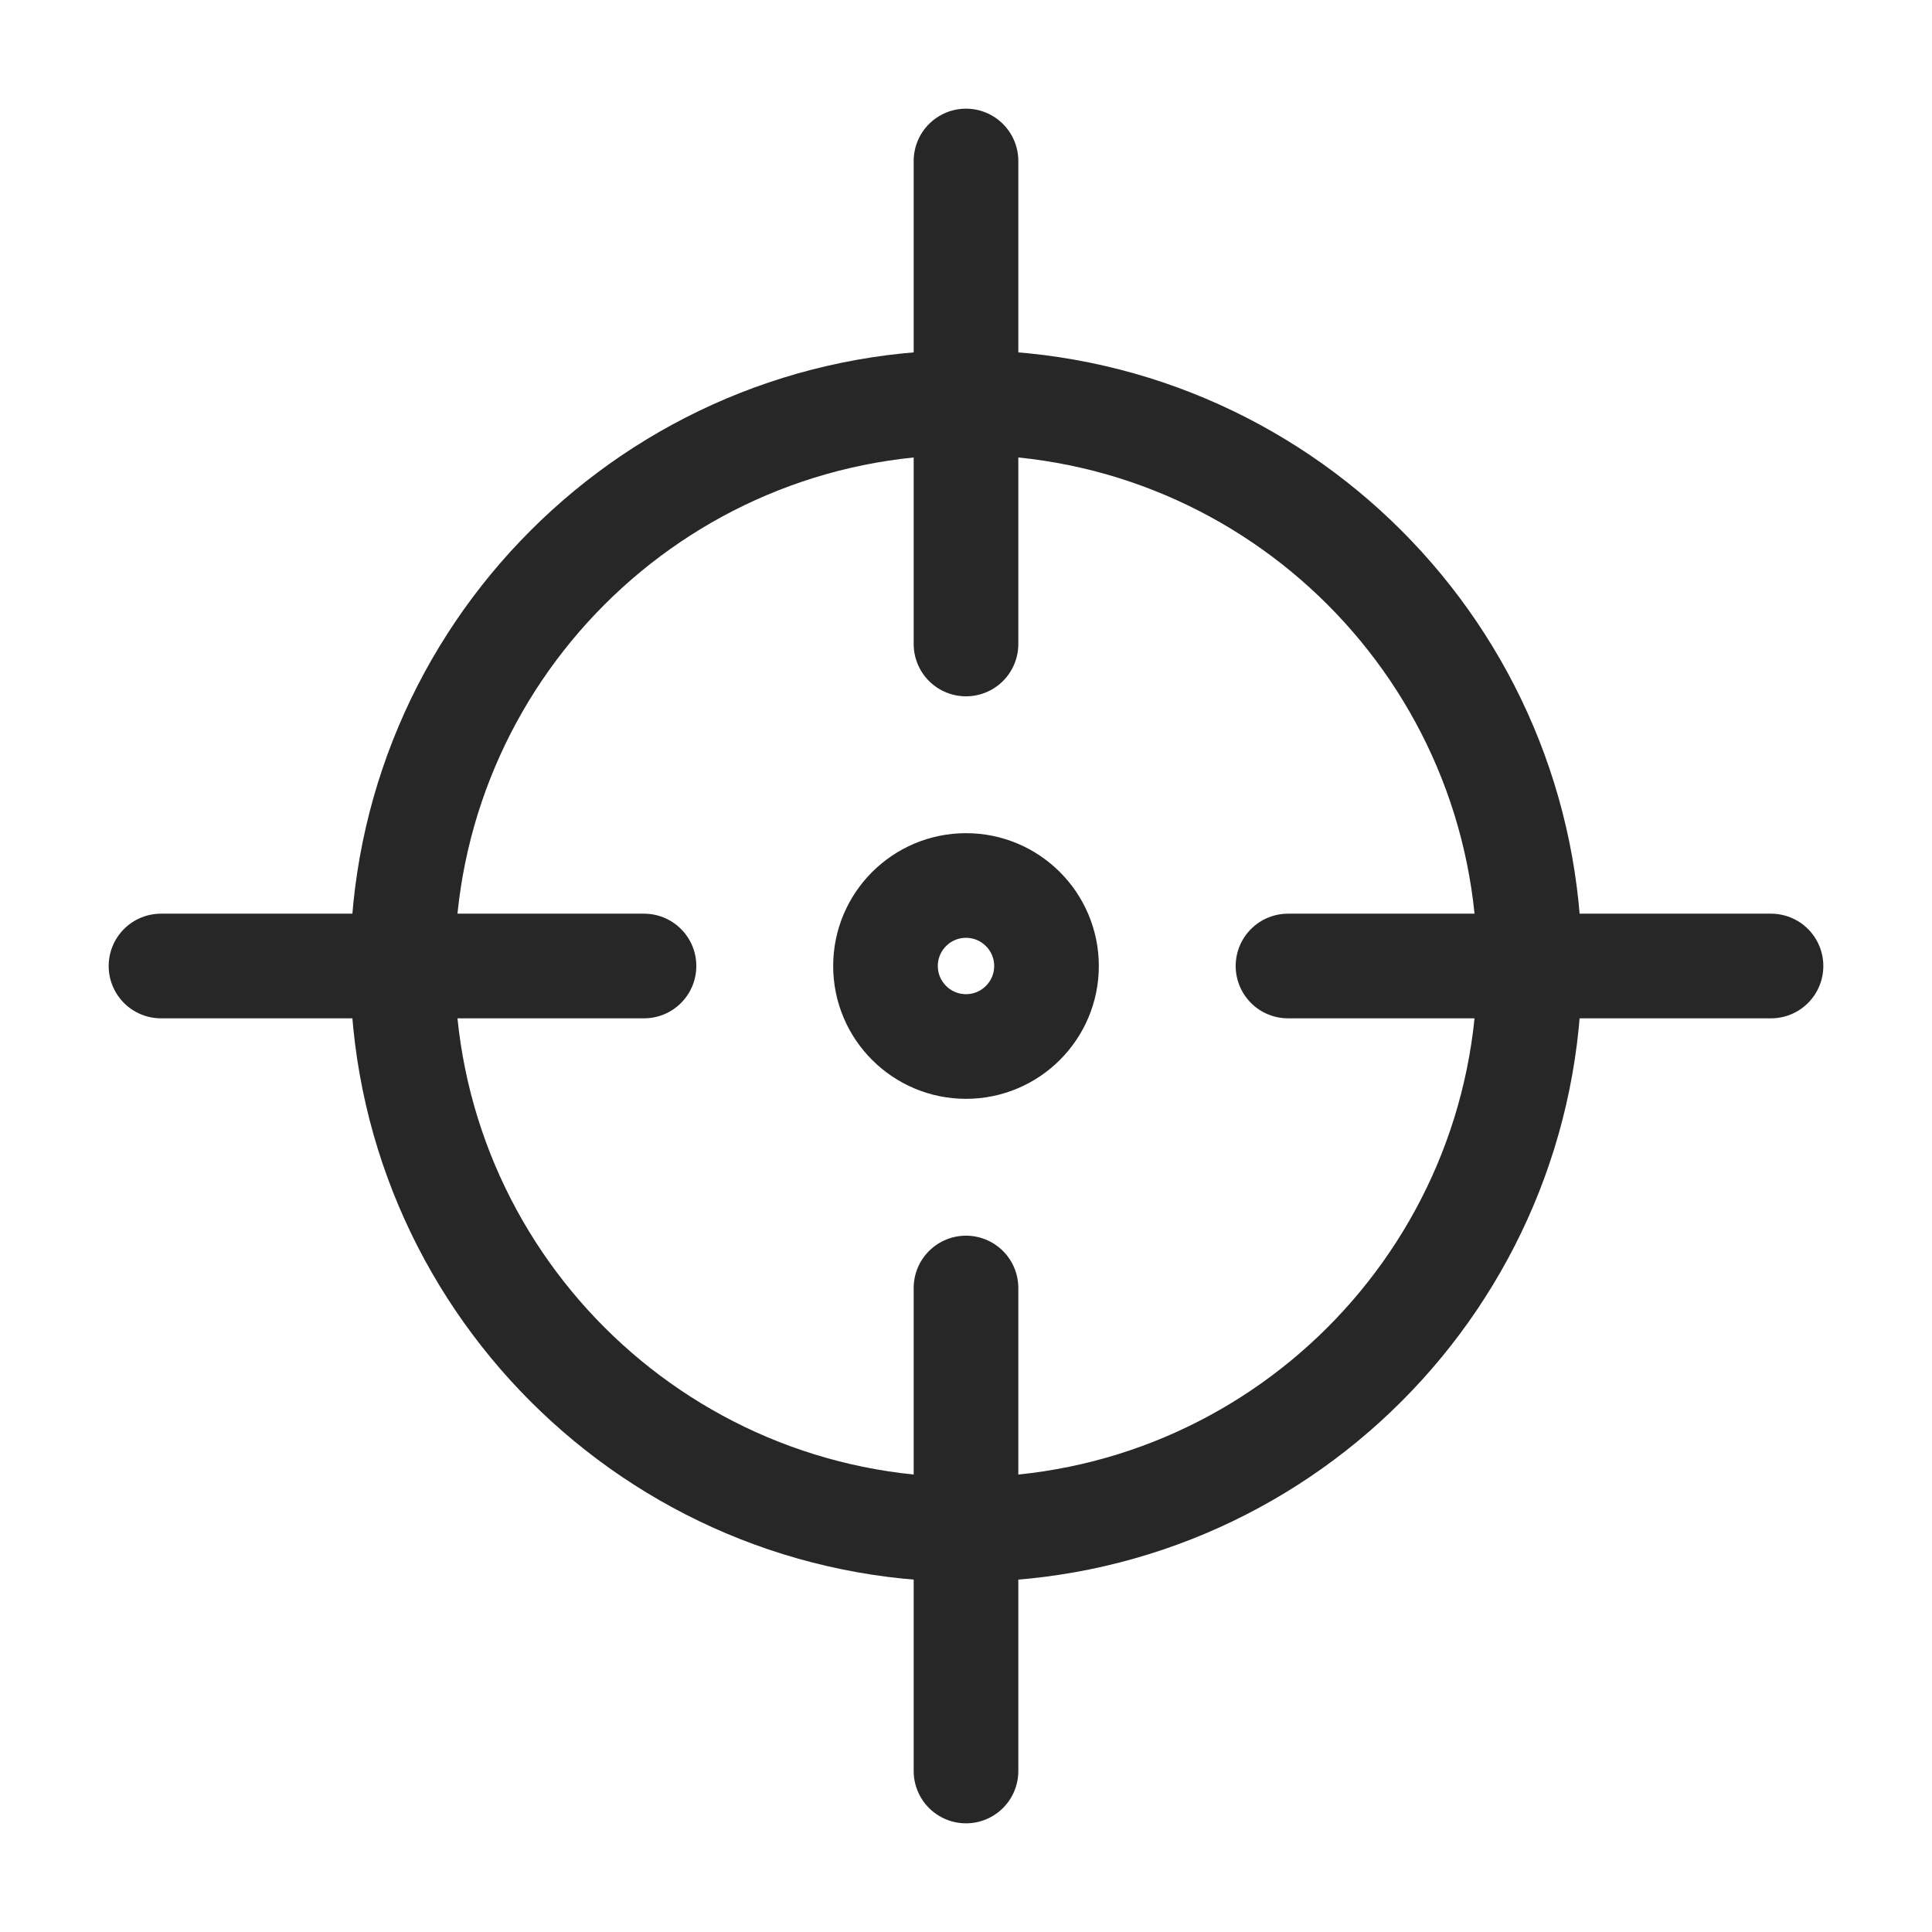
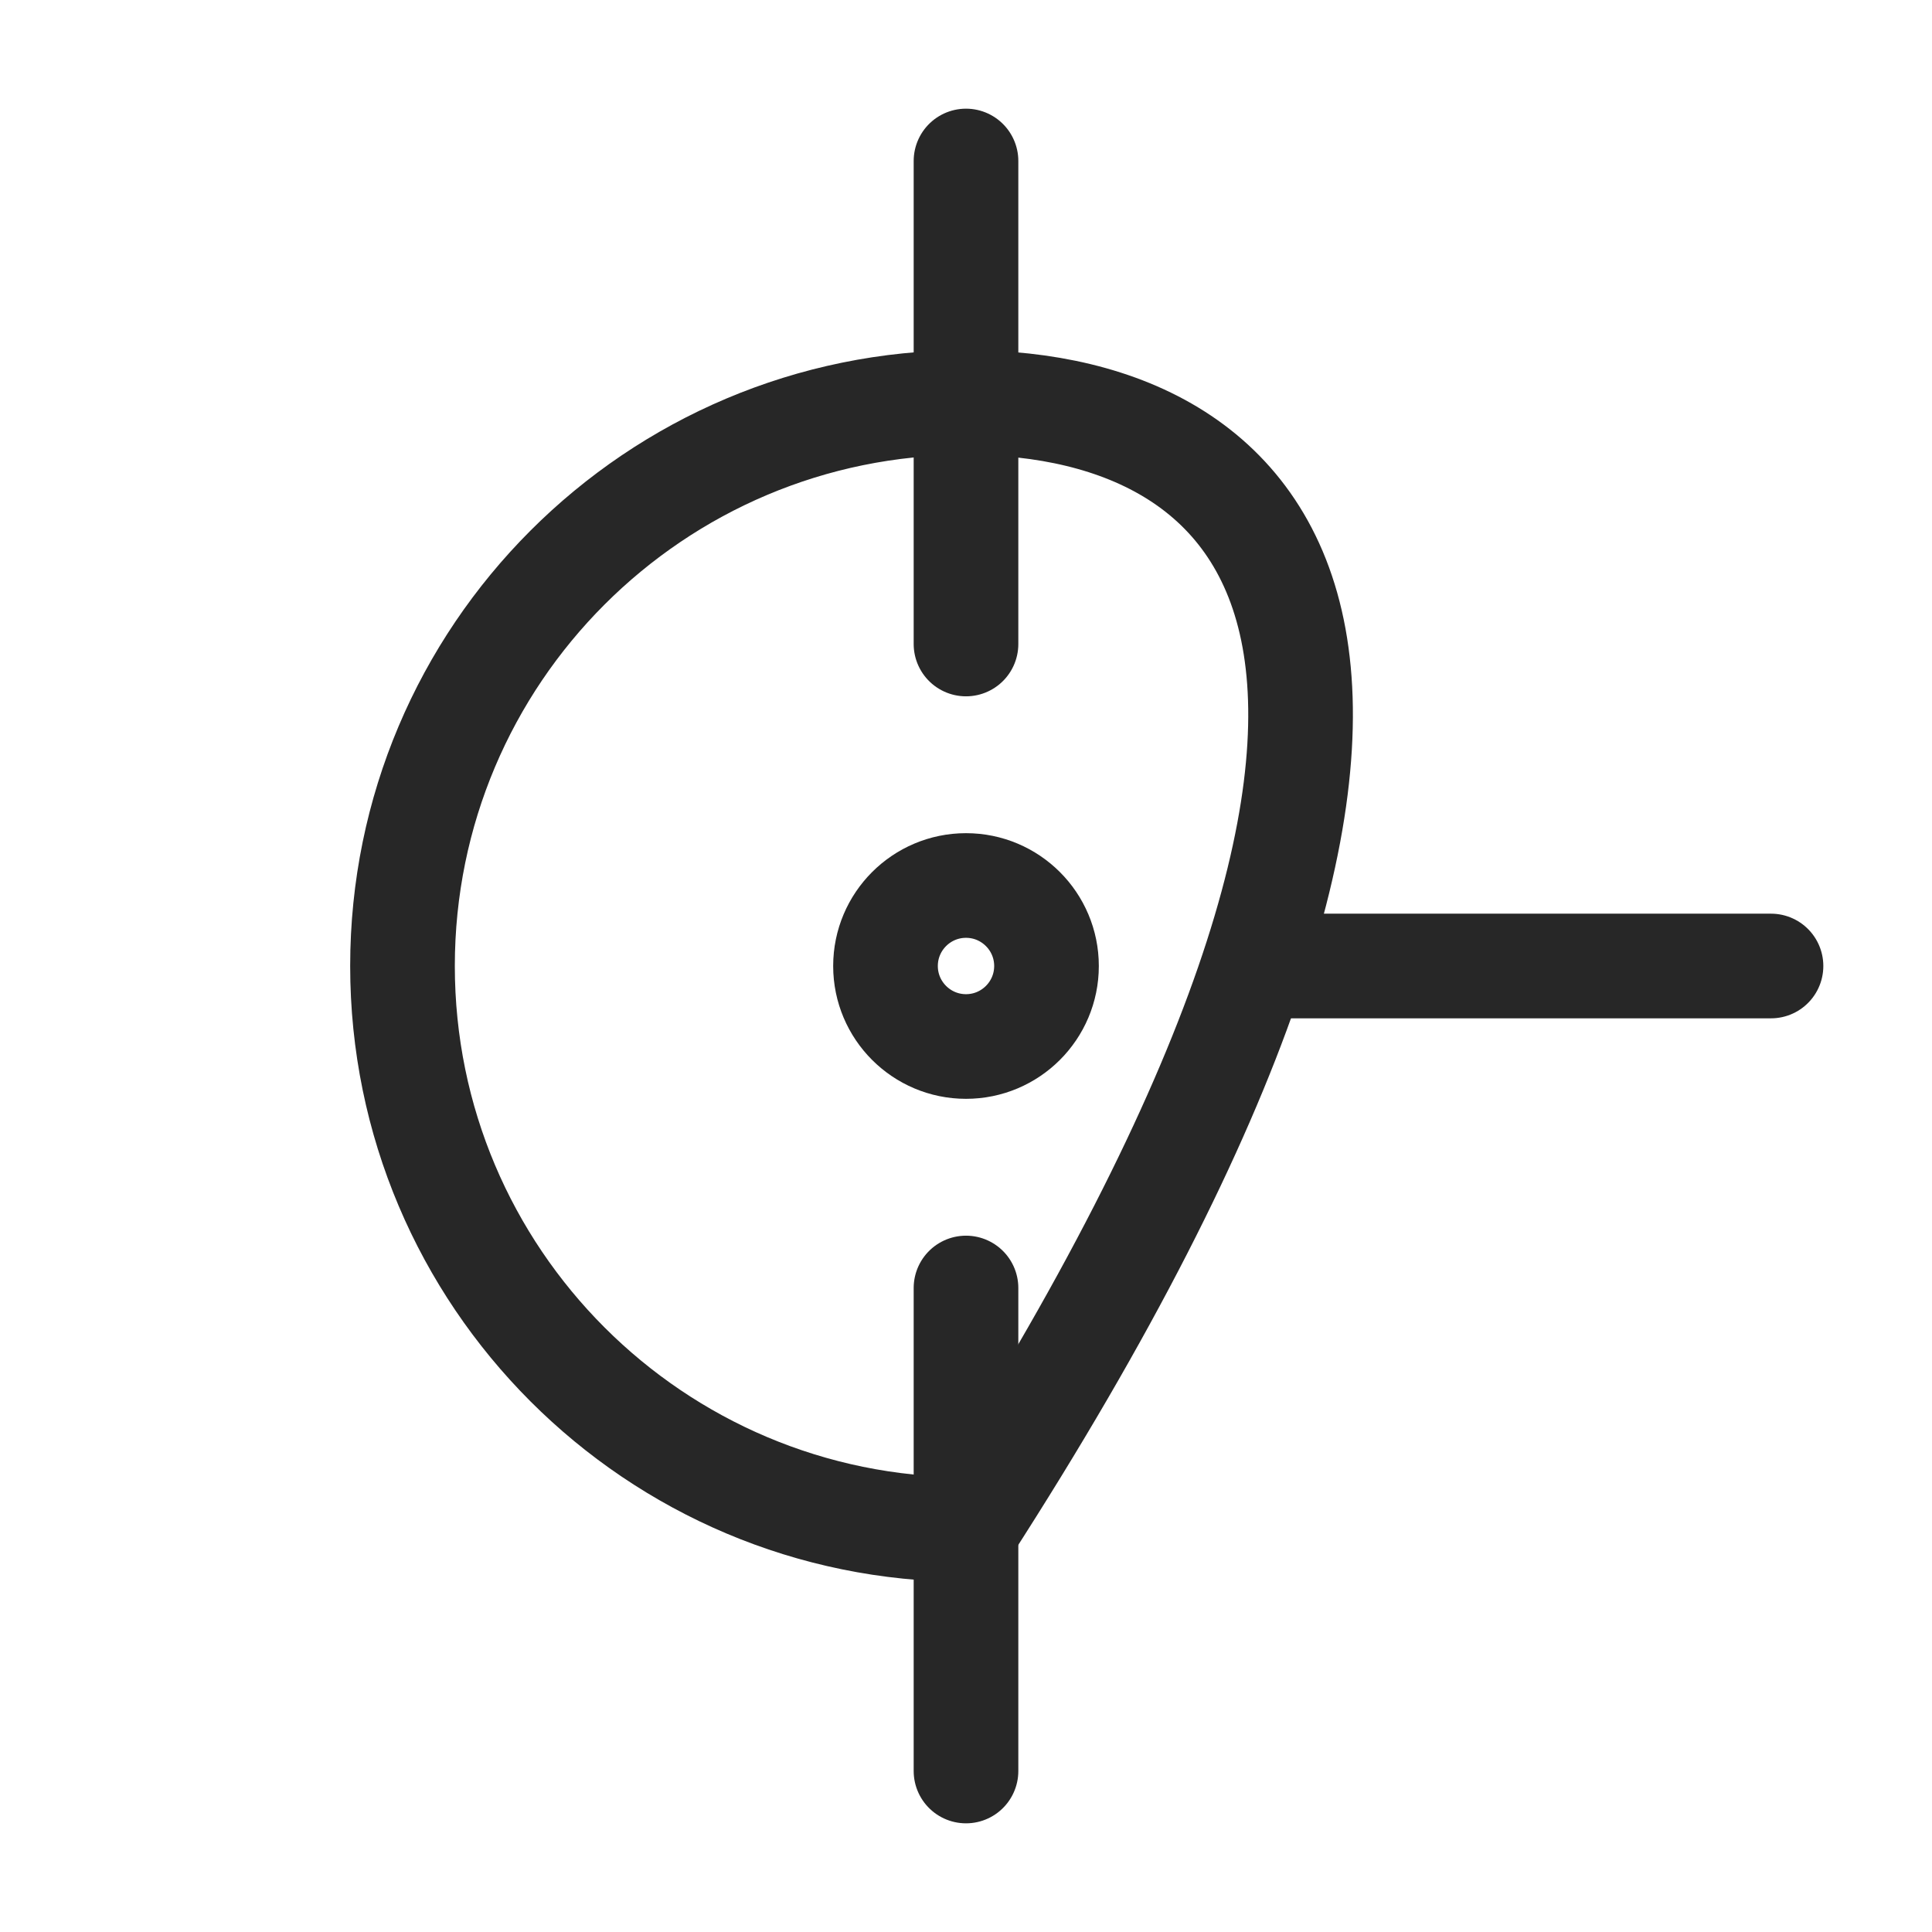
<svg xmlns="http://www.w3.org/2000/svg" width="24" height="24" viewBox="0 0 24 24" fill="none">
-   <path fill-rule="evenodd" clip-rule="evenodd" d="M12 19C15.866 19 19 15.866 19 12C19 8.134 15.866 5 12 5C8.134 5 5 8.134 5 12C5 15.866 8.134 19 12 19Z" stroke="#272727" stroke-width="1.3" stroke-linecap="round" stroke-linejoin="round" />
+   <path fill-rule="evenodd" clip-rule="evenodd" d="M12 19C19 8.134 15.866 5 12 5C8.134 5 5 8.134 5 12C5 15.866 8.134 19 12 19Z" stroke="#272727" stroke-width="1.3" stroke-linecap="round" stroke-linejoin="round" />
  <path d="M12 2V8" stroke="#272727" stroke-width="1.3" stroke-linecap="round" stroke-linejoin="round" />
  <path d="M12 16V22" stroke="#272727" stroke-width="1.3" stroke-linecap="round" stroke-linejoin="round" />
-   <path d="M2 12H8" stroke="#272727" stroke-width="1.3" stroke-linecap="round" stroke-linejoin="round" />
  <path d="M16 12H22" stroke="#272727" stroke-width="1.3" stroke-linecap="round" stroke-linejoin="round" />
  <path d="M12 13C12.552 13 13 12.552 13 12C13 11.448 12.552 11 12 11C11.448 11 11 11.448 11 12C11 12.552 11.448 13 12 13Z" stroke="#272727" stroke-width="1.3" stroke-linecap="round" stroke-linejoin="round" />
</svg>